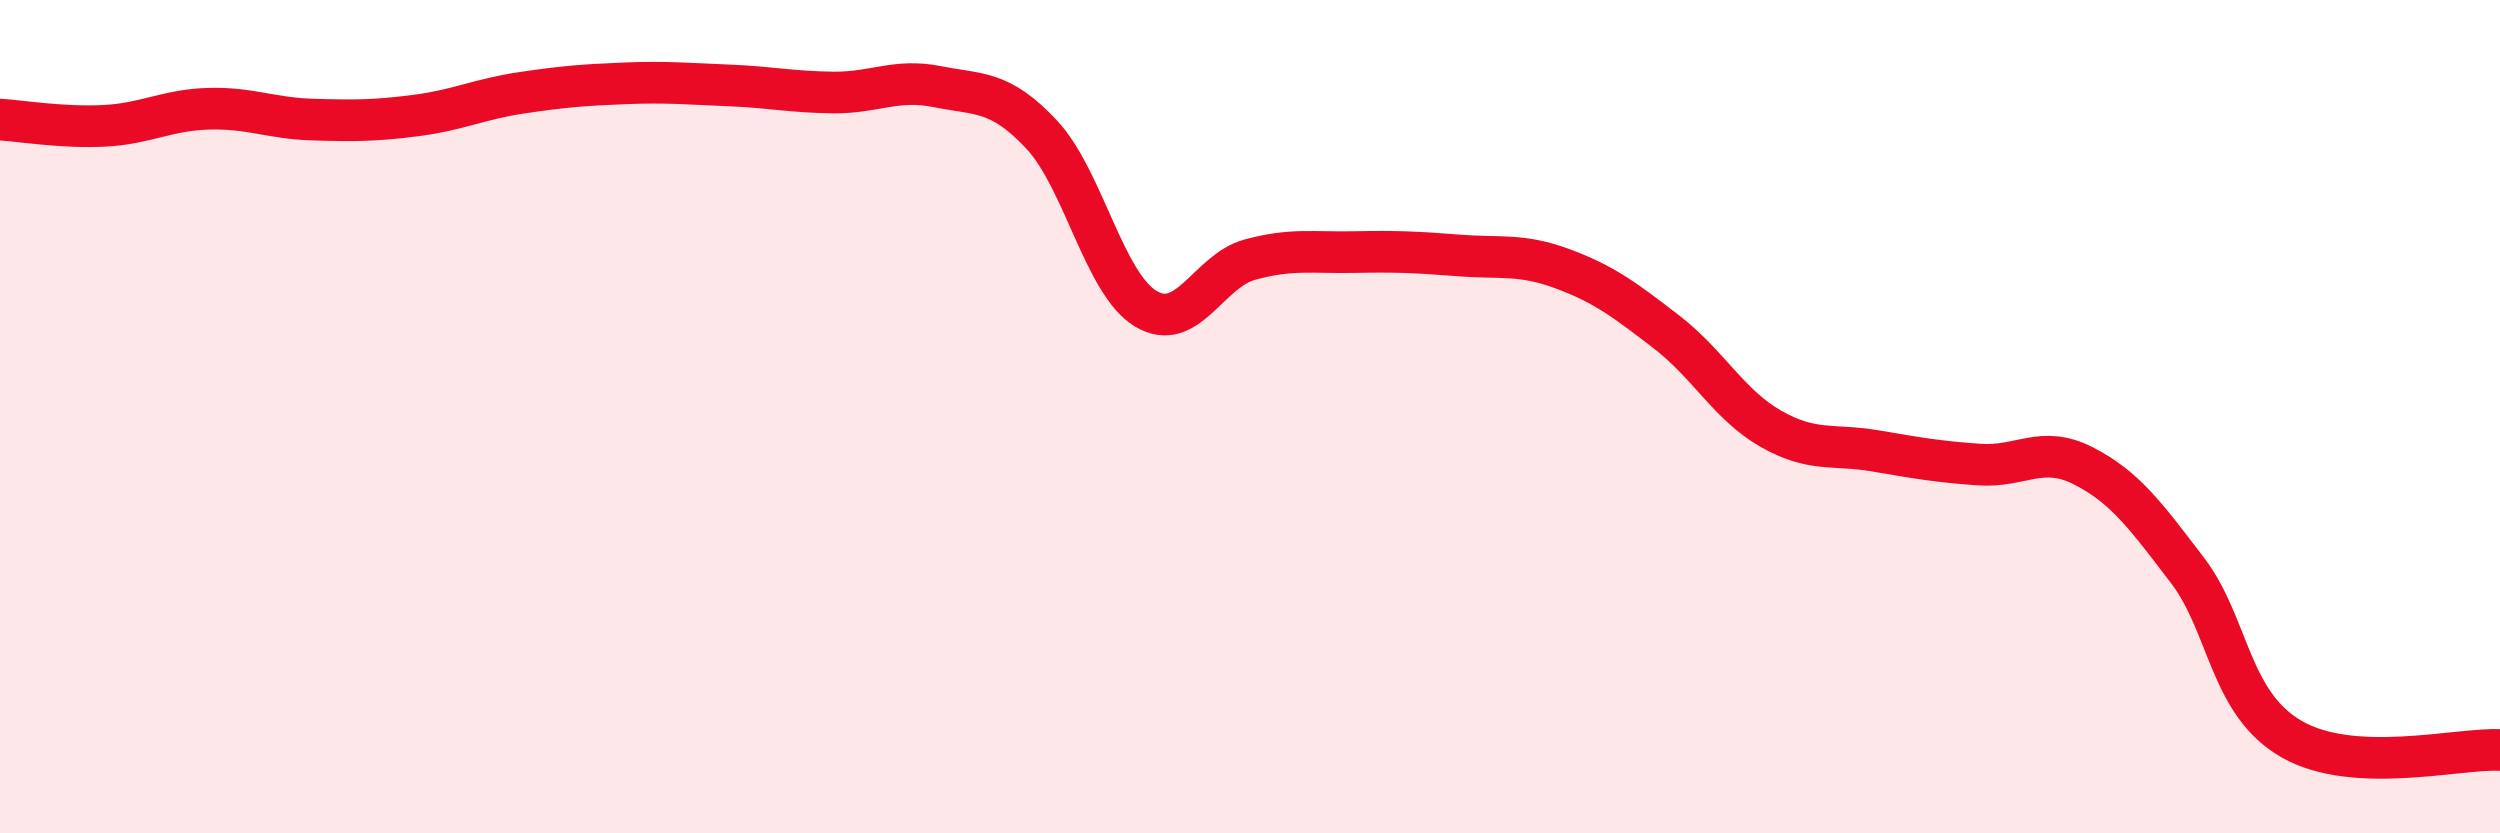
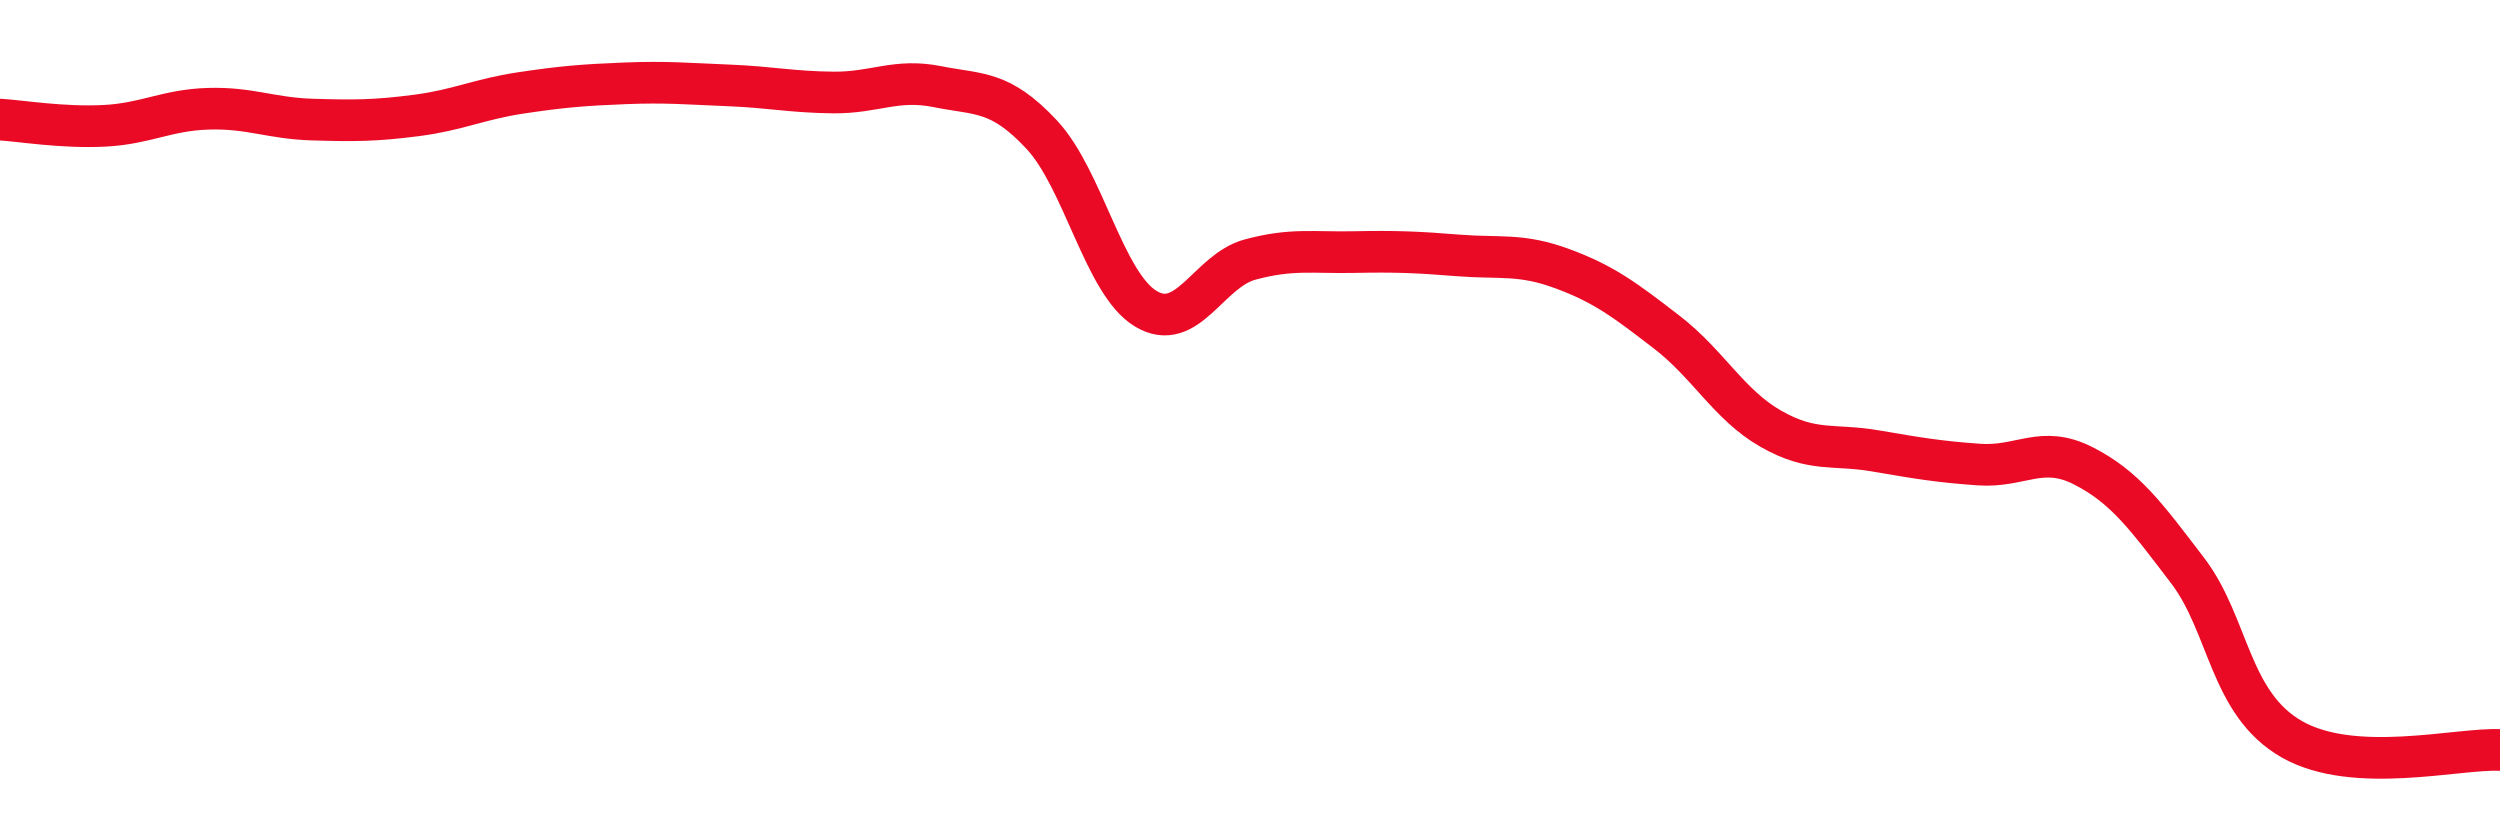
<svg xmlns="http://www.w3.org/2000/svg" width="60" height="20" viewBox="0 0 60 20">
-   <path d="M 0,2.87 C 0.5,2.9 1.5,3.07 2.5,3.02 C 3.5,2.97 4,2.64 5,2.61 C 6,2.58 6.5,2.84 7.5,2.87 C 8.5,2.9 9,2.9 10,2.77 C 11,2.64 11.5,2.38 12.5,2.23 C 13.5,2.08 14,2.04 15,2 C 16,1.96 16.5,2.01 17.5,2.05 C 18.5,2.09 19,2.21 20,2.22 C 21,2.23 21.5,1.88 22.5,2.08 C 23.5,2.28 24,2.16 25,3.23 C 26,4.3 26.5,6.81 27.5,7.41 C 28.5,8.01 29,6.5 30,6.23 C 31,5.96 31.5,6.07 32.5,6.05 C 33.5,6.03 34,6.05 35,6.13 C 36,6.21 36.5,6.08 37.5,6.45 C 38.5,6.82 39,7.2 40,7.97 C 41,8.74 41.5,9.72 42.5,10.29 C 43.5,10.86 44,10.65 45,10.82 C 46,10.99 46.5,11.08 47.5,11.15 C 48.5,11.22 49,10.67 50,11.18 C 51,11.69 51.5,12.38 52.5,13.69 C 53.5,15 53.5,16.88 55,17.74 C 56.5,18.6 59,17.95 60,18L60 20L0 20Z" fill="#EB0A25" opacity="0.1" stroke-linecap="round" stroke-linejoin="round" />
  <path d="M 0,2.87 C 0.5,2.9 1.5,3.07 2.5,3.02 C 3.5,2.97 4,2.64 5,2.61 C 6,2.58 6.5,2.84 7.5,2.87 C 8.5,2.9 9,2.9 10,2.77 C 11,2.64 11.5,2.38 12.5,2.23 C 13.5,2.08 14,2.04 15,2 C 16,1.96 16.5,2.01 17.5,2.05 C 18.5,2.09 19,2.21 20,2.22 C 21,2.23 21.5,1.88 22.5,2.08 C 23.5,2.28 24,2.16 25,3.23 C 26,4.3 26.5,6.81 27.5,7.41 C 28.5,8.01 29,6.5 30,6.23 C 31,5.96 31.5,6.07 32.5,6.05 C 33.5,6.03 34,6.05 35,6.13 C 36,6.21 36.5,6.08 37.5,6.45 C 38.5,6.82 39,7.2 40,7.97 C 41,8.74 41.5,9.72 42.5,10.29 C 43.5,10.86 44,10.65 45,10.82 C 46,10.99 46.5,11.08 47.5,11.15 C 48.5,11.22 49,10.67 50,11.18 C 51,11.69 51.5,12.38 52.5,13.69 C 53.5,15 53.5,16.88 55,17.74 C 56.5,18.6 59,17.95 60,18" stroke="#EB0A25" stroke-width="1" fill="none" stroke-linecap="round" stroke-linejoin="round" />
</svg>